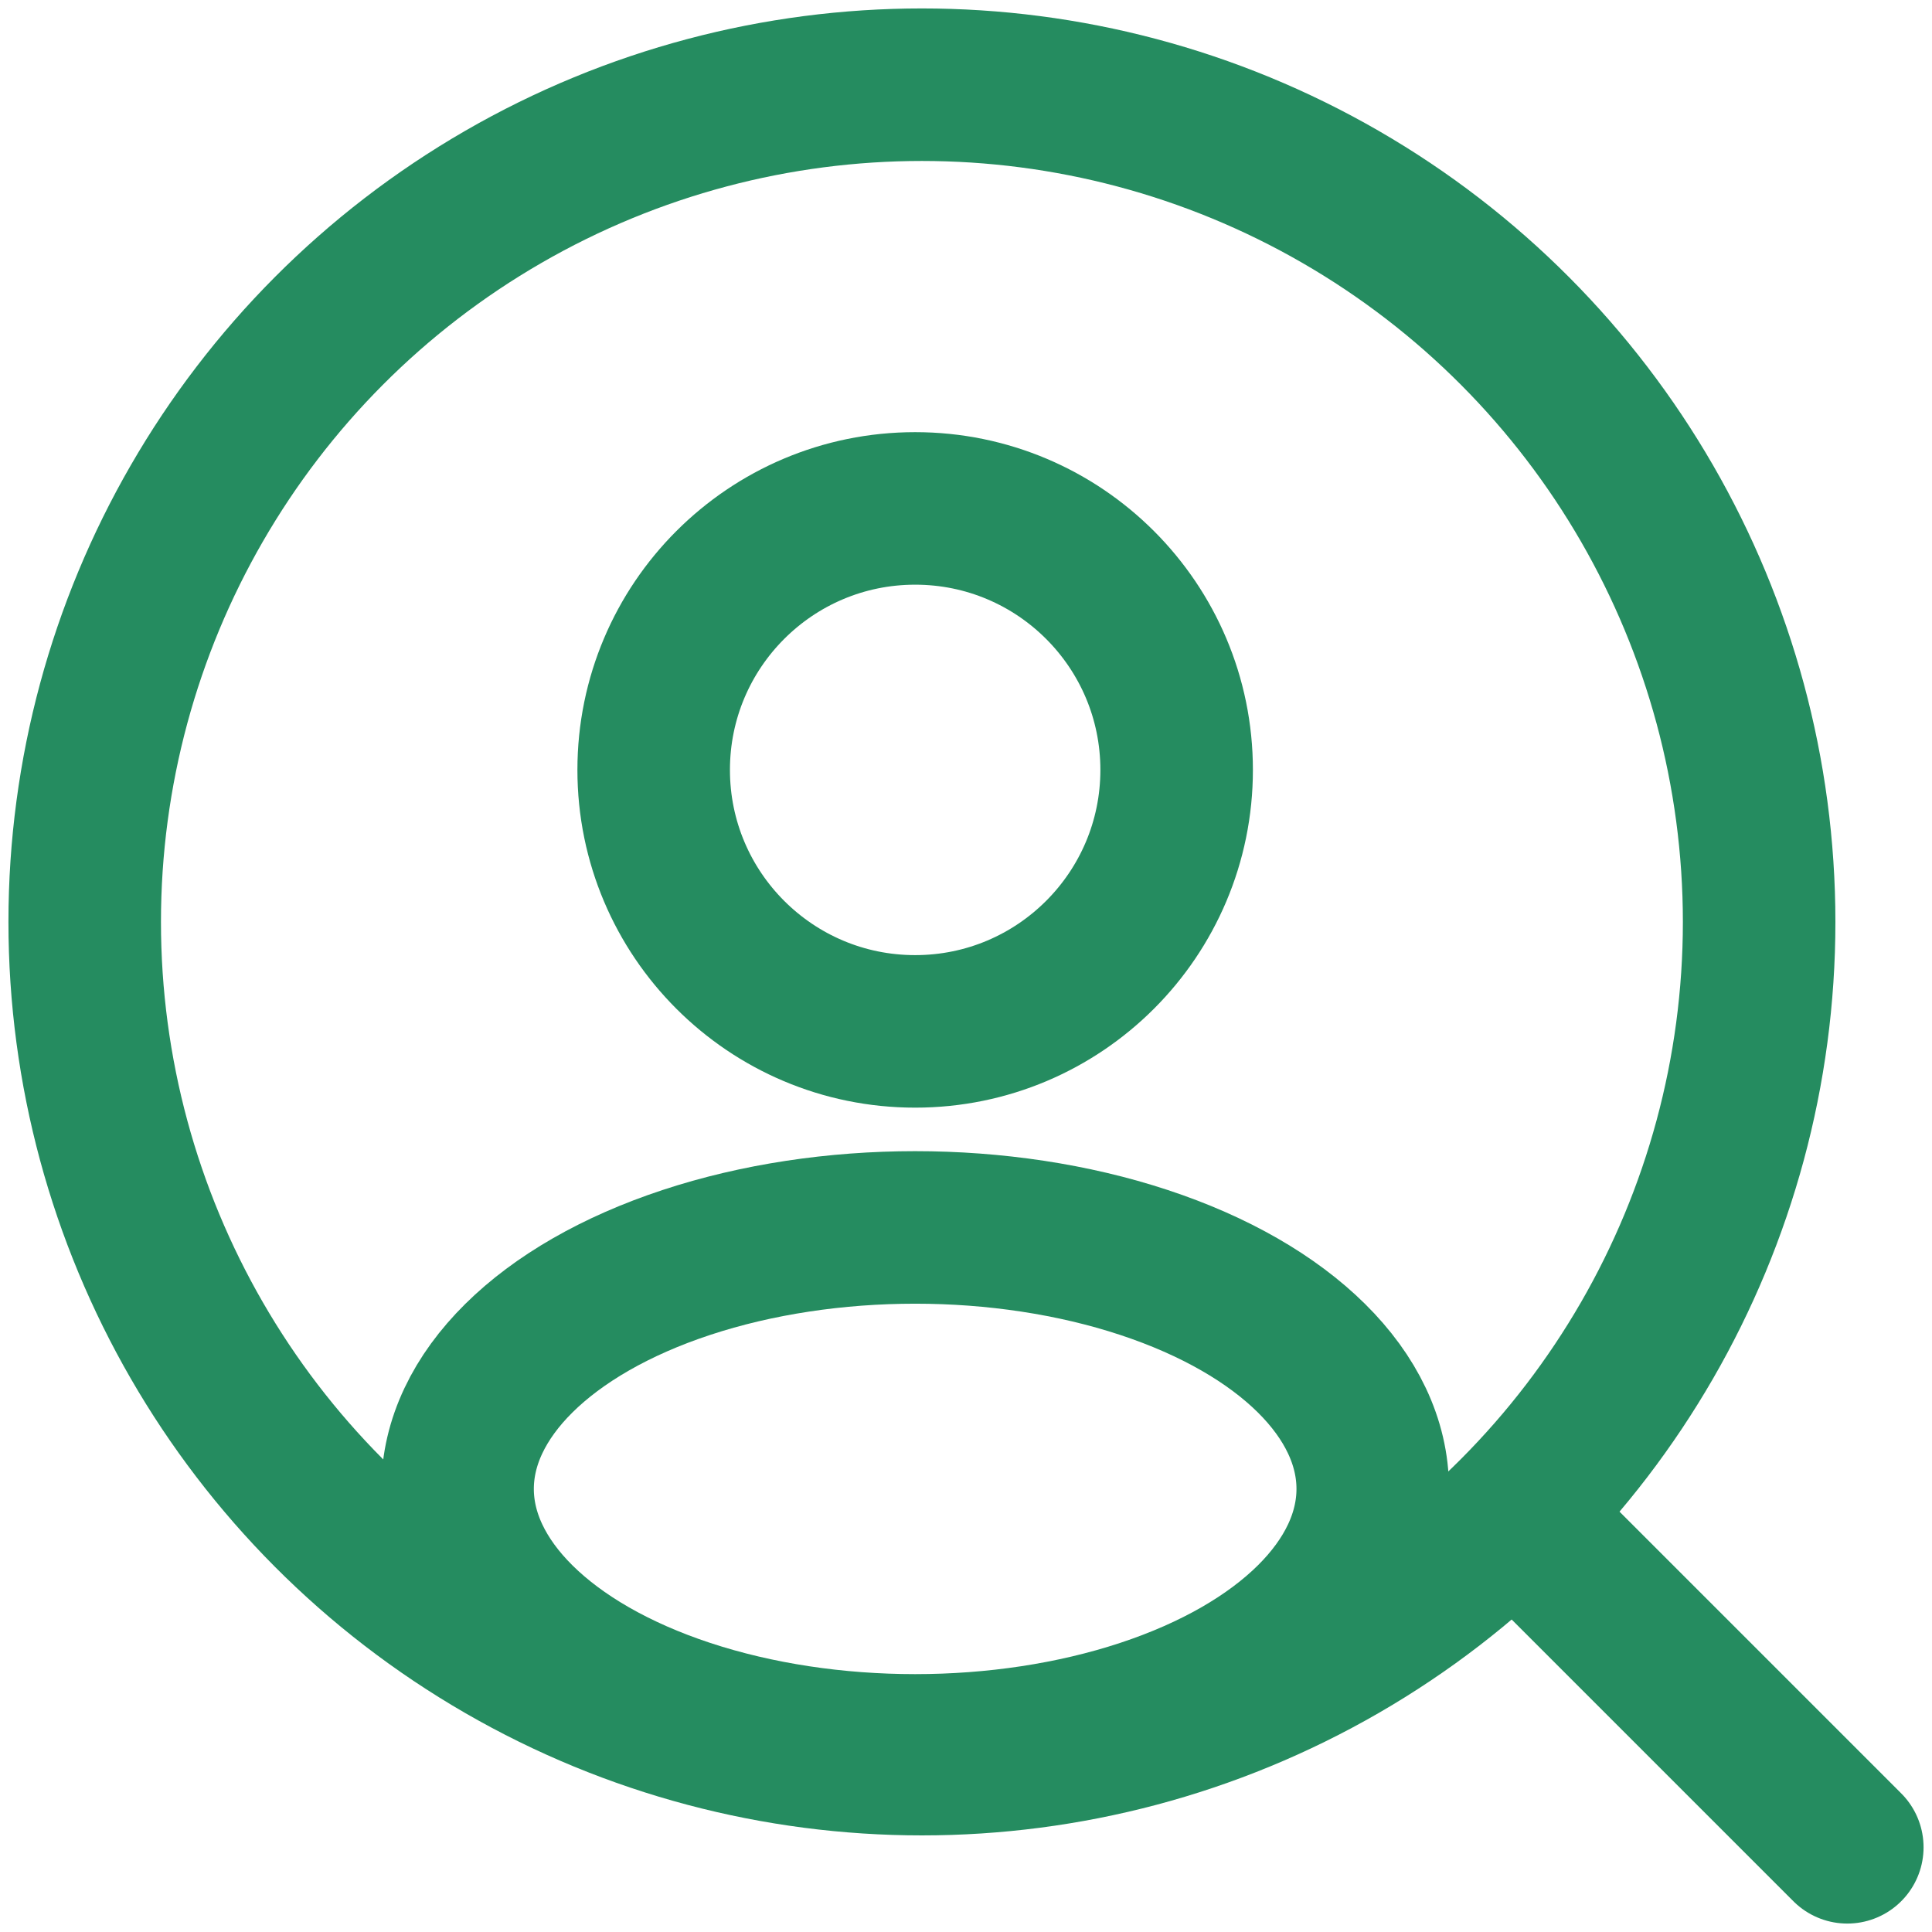
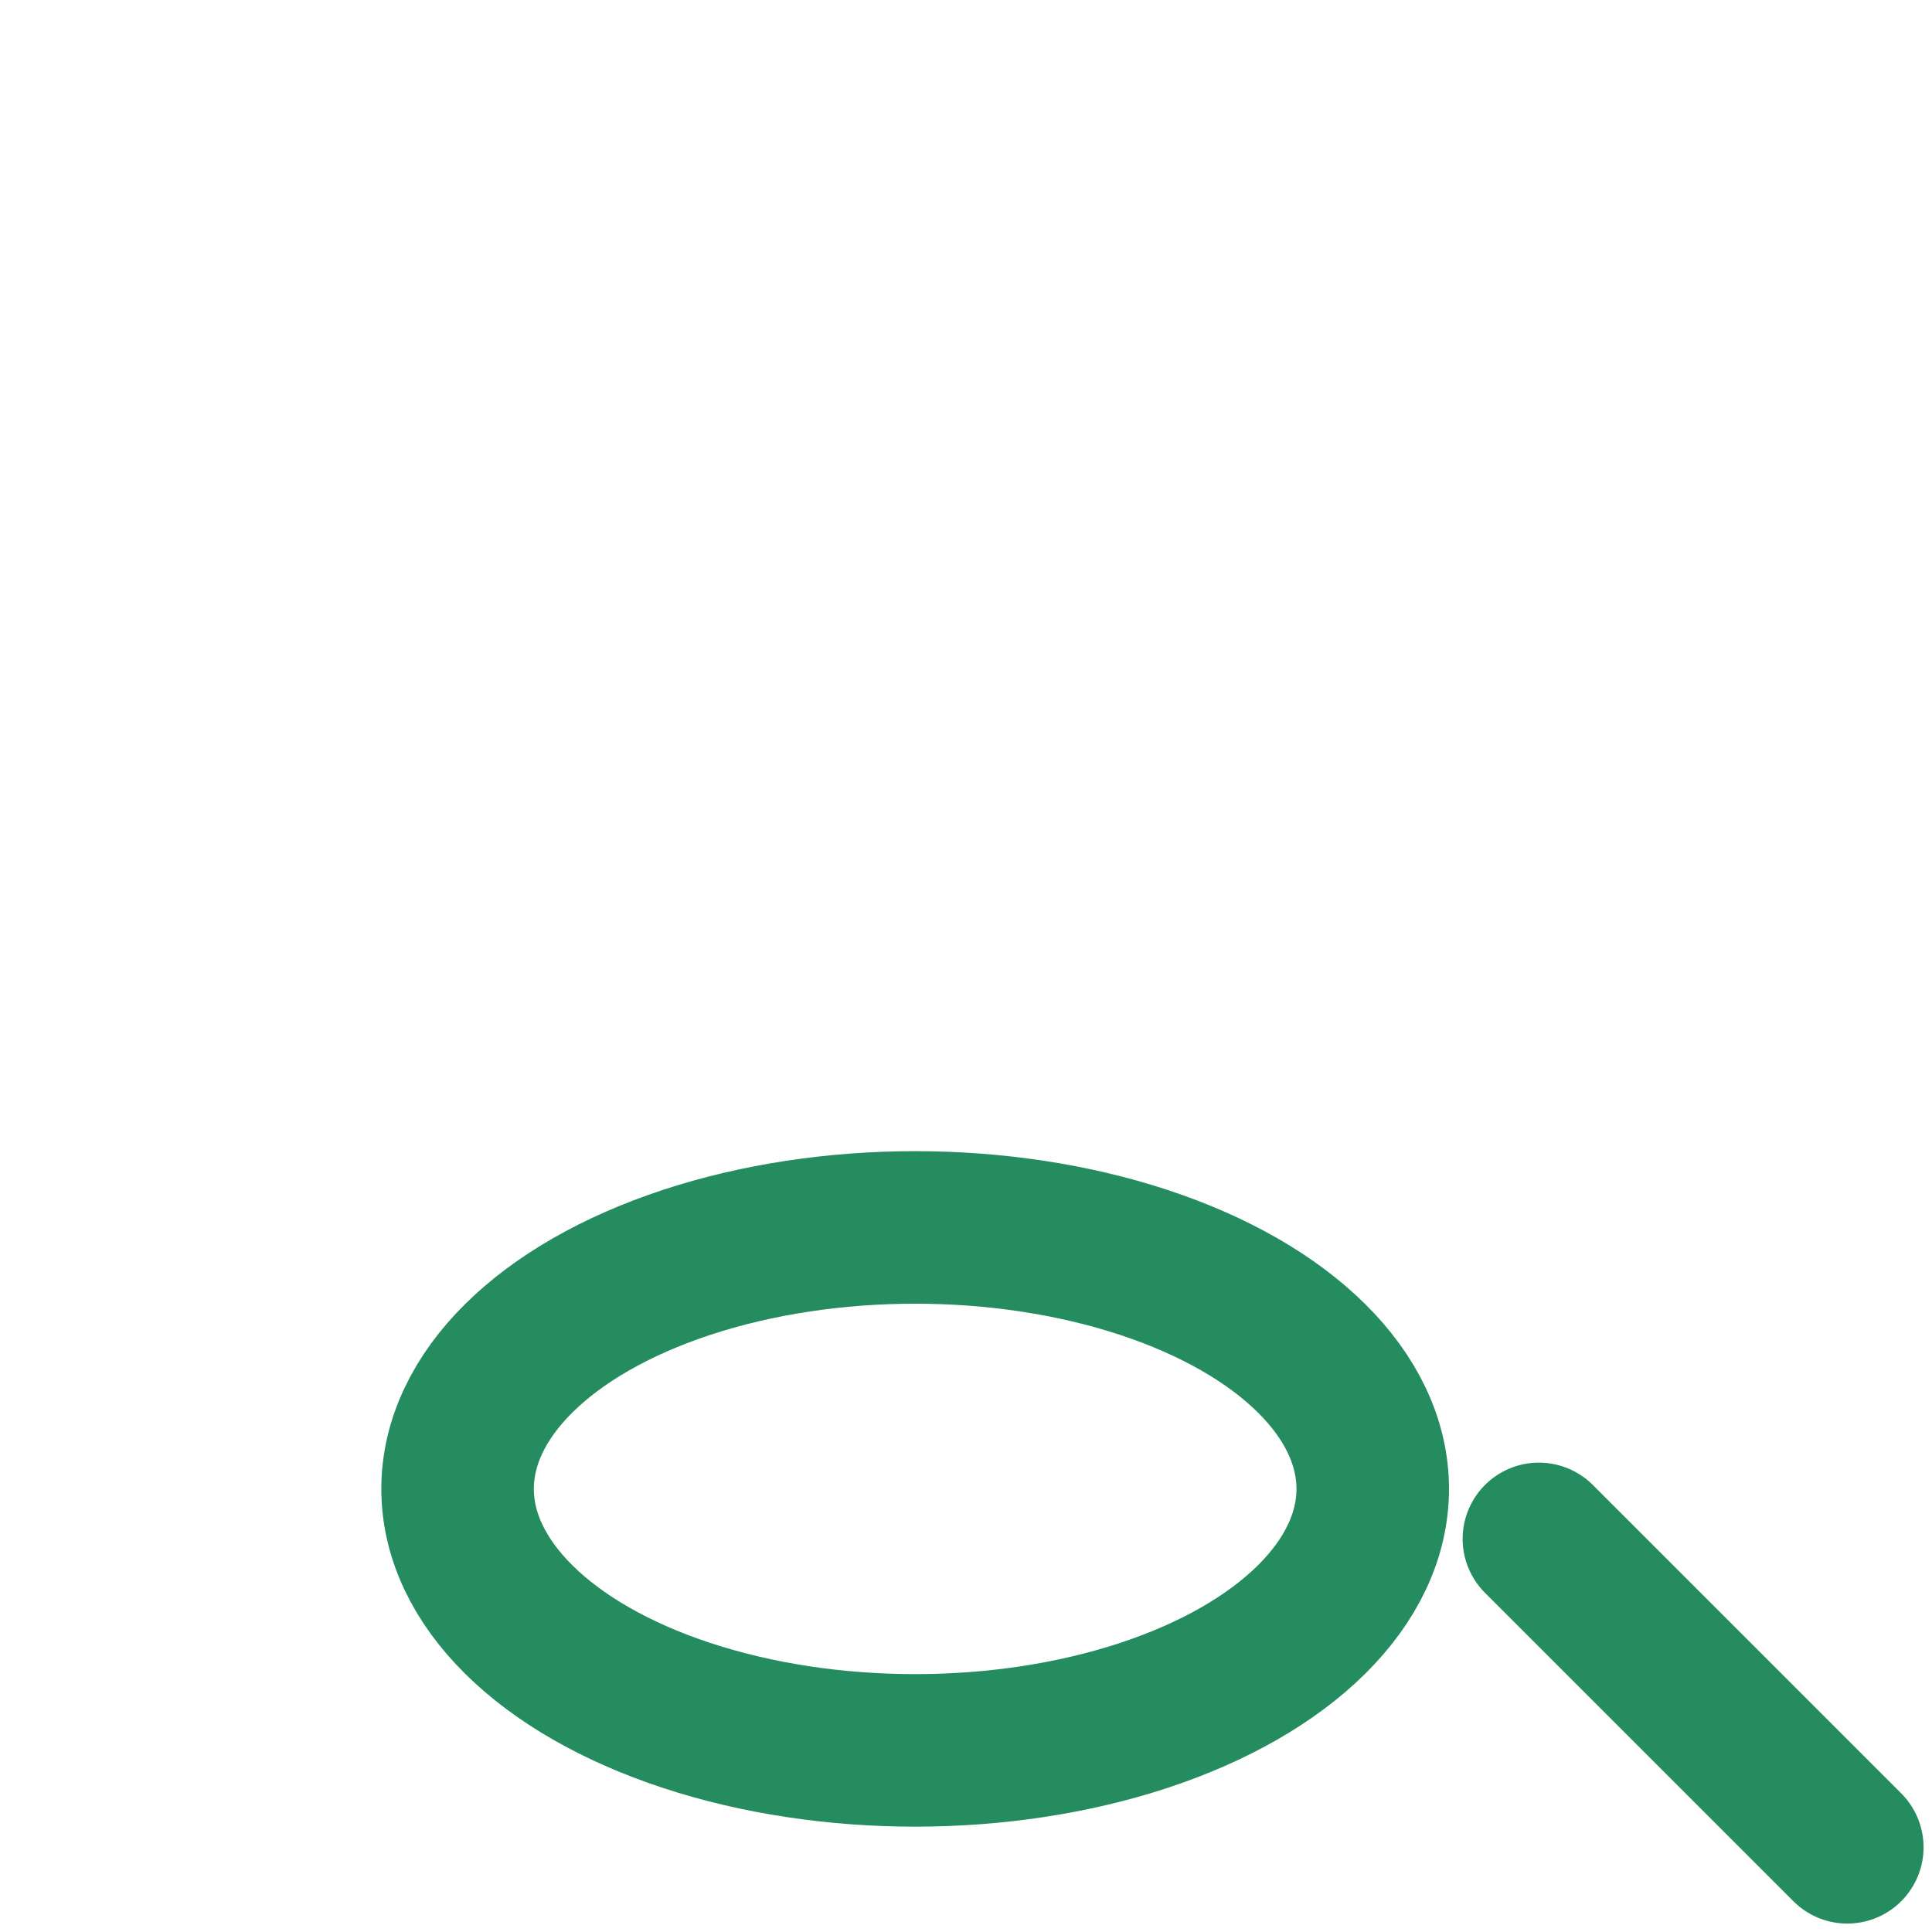
<svg xmlns="http://www.w3.org/2000/svg" width="38" height="38" viewBox="0 0 38 38" fill="none">
-   <circle cx="18.133" cy="18.133" r="16.467" stroke="#258C60" stroke-width="3" />
  <path d="M30.268 30.268L36.334 36.334" stroke="#258C60" stroke-width="3" stroke-linecap="round" />
-   <circle cx="18" cy="15.143" r="5.143" stroke="#258C60" stroke-width="3" />
  <ellipse cx="18" cy="29.285" rx="9" ry="5.143" stroke="#258C60" stroke-width="3" />
</svg>